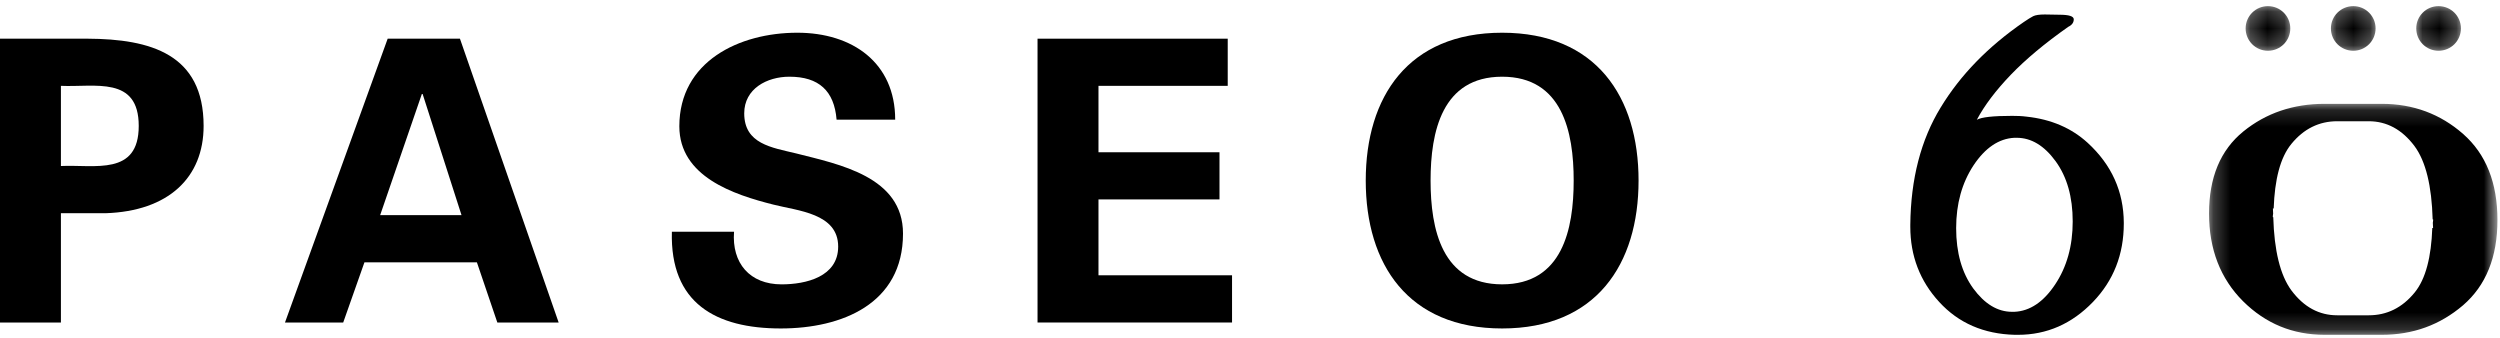
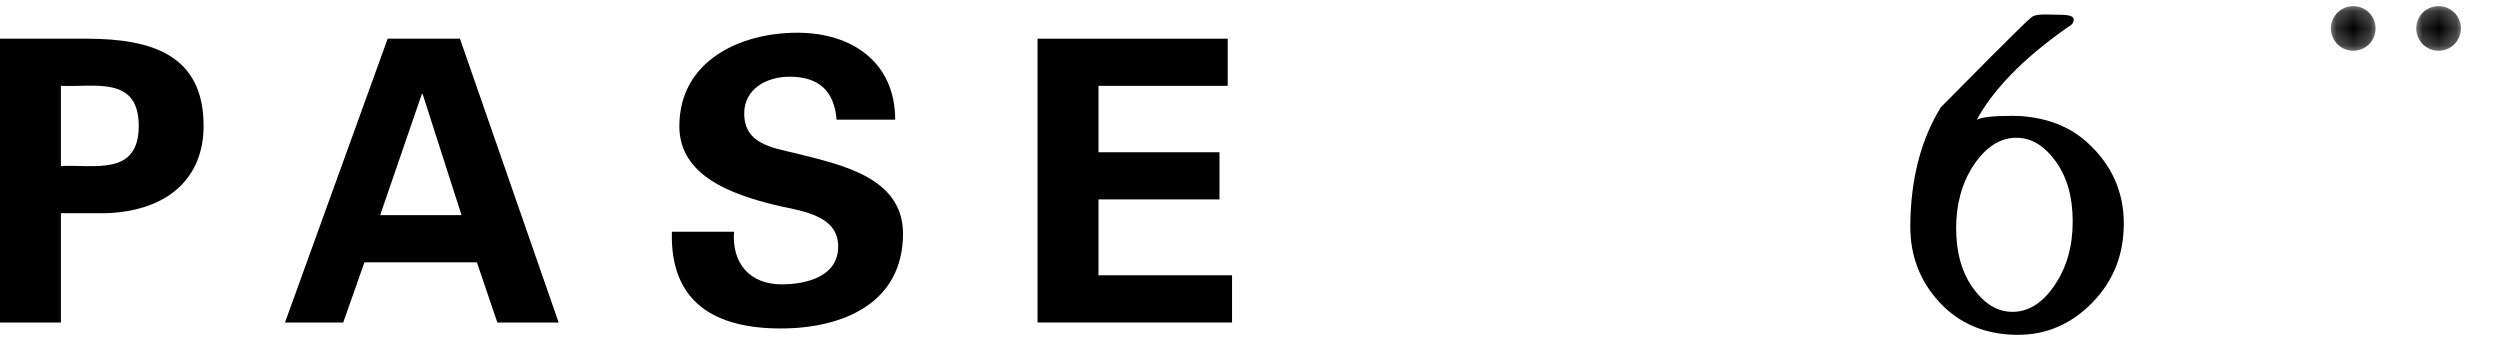
<svg xmlns="http://www.w3.org/2000/svg" xmlns:xlink="http://www.w3.org/1999/xlink" width="148px" height="20px" viewBox="0 0 148 20" version="1.1">
  <title>Logo</title>
  <desc>Created with Sketch.</desc>
  <defs>
-     <polygon id="path-1" points="17.304 13.818 17.304 0.144 0.23 0.144 0.23 13.818 17.304 13.818" />
    <polygon id="path-3" points="0.214 0.179 2.858 0.179 2.858 2.821 0.214 2.821 0.214 0.179" />
    <polygon id="path-5" points="0.172 0.179 2.817 0.179 2.817 2.821 0.172 2.821 0.172 0.179" />
    <polygon id="path-7" points="0.133 0.179 2.777 0.179 2.777 2.821 0.133 2.821 0.133 0.179" />
  </defs>
  <g id="Symbols" stroke="none" stroke-width="1" fill="none" fill-rule="evenodd">
    <g id="Menú" transform="translate(-661, 0)">
      <g id="Logo">
        <g transform="translate(661, 0)">
-           <path d="M116.835,9.785 C116.148,10.829 115.804,12.064 115.804,13.506 C115.804,14.957 116.141,16.144 116.815,17.074 C117.492,17.995 118.255,18.459 119.115,18.459 L119.251,18.459 C120.17,18.418 120.976,17.878 121.667,16.836 C122.357,15.8 122.704,14.559 122.704,13.109 C122.704,11.658 122.368,10.473 121.691,9.542 C121.016,8.618 120.247,8.157 119.391,8.157 L119.251,8.157 C118.328,8.204 117.522,8.754 116.835,9.785 M119.115,6.859 C119.398,6.859 119.688,6.867 119.978,6.906 C121.428,7.062 122.631,7.579 123.592,8.457 C125.008,9.756 125.72,11.337 125.729,13.192 L125.729,13.23 C125.729,15.066 125.119,16.613 123.905,17.874 C122.654,19.171 121.175,19.821 119.465,19.821 L119.277,19.821 C117.436,19.774 115.944,19.124 114.803,17.878 C113.663,16.64 113.09,15.151 113.09,13.422 L113.09,13.308 C113.116,10.602 113.715,8.276 114.891,6.357 C116.066,4.426 117.704,2.751 119.804,1.307 C120.036,1.148 120.221,1.034 120.36,0.961 C120.496,0.892 120.728,0.857 121.053,0.857 L121.918,0.872 C122.483,0.872 122.767,0.961 122.767,1.144 C122.767,1.334 122.658,1.485 122.441,1.588 C121.068,2.552 119.932,3.5 119.04,4.426 C118.151,5.354 117.478,6.241 117.028,7.091 C117.303,6.934 117.999,6.859 119.115,6.859" id="Fill-1" fill="#000000" />
+           <path d="M116.835,9.785 C116.148,10.829 115.804,12.064 115.804,13.506 C115.804,14.957 116.141,16.144 116.815,17.074 C117.492,17.995 118.255,18.459 119.115,18.459 L119.251,18.459 C120.17,18.418 120.976,17.878 121.667,16.836 C122.357,15.8 122.704,14.559 122.704,13.109 C122.704,11.658 122.368,10.473 121.691,9.542 C121.016,8.618 120.247,8.157 119.391,8.157 L119.251,8.157 C118.328,8.204 117.522,8.754 116.835,9.785 M119.115,6.859 C119.398,6.859 119.688,6.867 119.978,6.906 C121.428,7.062 122.631,7.579 123.592,8.457 C125.008,9.756 125.72,11.337 125.729,13.192 L125.729,13.23 C125.729,15.066 125.119,16.613 123.905,17.874 C122.654,19.171 121.175,19.821 119.465,19.821 L119.277,19.821 C117.436,19.774 115.944,19.124 114.803,17.878 C113.663,16.64 113.09,15.151 113.09,13.422 L113.09,13.308 C113.116,10.602 113.715,8.276 114.891,6.357 C120.036,1.148 120.221,1.034 120.36,0.961 C120.496,0.892 120.728,0.857 121.053,0.857 L121.918,0.872 C122.483,0.872 122.767,0.961 122.767,1.144 C122.767,1.334 122.658,1.485 122.441,1.588 C121.068,2.552 119.932,3.5 119.04,4.426 C118.151,5.354 117.478,6.241 117.028,7.091 C117.303,6.934 117.999,6.859 119.115,6.859" id="Fill-1" fill="#000000" />
          <g id="Group-5" transform="translate(130.545, 6.003)">
            <mask id="mask-2" fill="white">
              <use xlink:href="#path-1" />
            </mask>
            <g id="Clip-4" />
-             <path d="M13.497,7.034 C13.497,7.096 13.48,7.136 13.478,7.189 C13.483,7.302 13.494,7.387 13.494,7.495 L13.447,7.493 C13.386,9.192 13.065,10.507 12.398,11.32 C11.664,12.216 10.762,12.663 9.679,12.663 L7.824,12.663 C6.747,12.663 5.847,12.177 5.108,11.192 C4.439,10.286 4.088,8.824 4.032,6.854 L4.006,6.85 L4.006,6.804 C4.006,6.742 4.02,6.707 4.025,6.644 C4.02,6.537 4.011,6.452 4.011,6.337 L4.057,6.341 C4.116,4.64 4.439,3.325 5.107,2.514 C5.837,1.624 6.74,1.174 7.821,1.174 L9.678,1.174 C10.754,1.174 11.657,1.665 12.392,2.644 C13.065,3.548 13.413,5.014 13.468,6.985 L13.497,6.985 L13.497,7.034 Z M15.274,1.929 C13.922,0.74 12.311,0.144 10.456,0.144 L7.071,0.144 C5.215,0.144 3.604,0.689 2.26,1.78 C0.906,2.882 0.23,4.498 0.23,6.638 C0.23,8.762 0.906,10.492 2.24,11.826 C3.582,13.16 5.189,13.818 7.071,13.818 L10.456,13.818 C12.304,13.818 13.901,13.236 15.269,12.068 C16.622,10.9 17.304,9.22 17.304,7.025 C17.304,4.822 16.63,3.123 15.274,1.929 Z" id="Fill-3" fill="#000000" mask="url(#mask-2)" />
          </g>
          <g id="Group-8" transform="translate(132.727, 0.184)">
            <mask id="mask-4" fill="white">
              <use xlink:href="#path-3" />
            </mask>
            <g id="Clip-7" />
-             <path d="M2.858,1.497 C2.858,2.23 2.267,2.821 1.535,2.821 C0.807,2.821 0.214,2.23 0.214,1.497 C0.214,0.77 0.807,0.179 1.535,0.179 C2.267,0.179 2.858,0.77 2.858,1.497" id="Fill-6" fill="#000000" mask="url(#mask-4)" />
          </g>
          <g id="Group-11" transform="translate(137.818, 0.184)">
            <mask id="mask-6" fill="white">
              <use xlink:href="#path-5" />
            </mask>
            <g id="Clip-10" />
            <path d="M2.817,1.497 C2.817,2.23 2.225,2.821 1.498,2.821 C0.764,2.821 0.172,2.23 0.172,1.497 C0.172,0.77 0.764,0.179 1.498,0.179 C2.225,0.179 2.817,0.77 2.817,1.497" id="Fill-9" fill="#000000" mask="url(#mask-6)" />
          </g>
          <g id="Group-14" transform="translate(142.909, 0.184)">
            <mask id="mask-8" fill="white">
              <use xlink:href="#path-7" />
            </mask>
            <g id="Clip-13" />
            <path d="M2.777,1.497 C2.777,2.23 2.187,2.821 1.451,2.821 C0.721,2.821 0.133,2.23 0.133,1.497 C0.133,0.77 0.721,0.179 1.451,0.179 C2.187,0.179 2.777,0.77 2.777,1.497" id="Fill-12" fill="#000000" mask="url(#mask-8)" />
          </g>
          <path d="M3.606,9.828 C5.609,9.734 8.213,10.43 8.213,7.454 C8.213,4.473 5.609,5.173 3.606,5.082 L3.606,9.828 Z M0,19.092 L0,2.29 L5.189,2.29 C8.913,2.309 12.054,3.196 12.054,7.454 C12.054,10.501 9.985,12.505 6.237,12.623 L3.606,12.623 L3.606,19.092 L0,19.092 Z" id="Fill-15" fill="#000000" />
          <path d="M27.322,12.737 L25.02,5.566 L24.973,5.566 L22.505,12.737 L27.322,12.737 Z M16.871,19.092 L22.95,2.291 L27.229,2.291 L33.072,19.092 L29.442,19.092 L28.232,15.529 L21.575,15.529 L20.318,19.092 L16.871,19.092 Z" id="Fill-17" fill="#000000" />
          <path d="M49.526,7.083 C49.387,5.382 48.481,4.541 46.732,4.541 C45.41,4.541 44.058,5.247 44.058,6.71 C44.058,8.524 45.687,8.732 47.131,9.082 C49.69,9.734 53.458,10.458 53.458,13.829 C53.458,17.995 49.831,19.445 46.223,19.445 C42.382,19.445 39.66,17.952 39.775,13.718 L43.455,13.718 C43.314,15.575 44.384,16.834 46.269,16.834 C47.714,16.834 49.62,16.386 49.62,14.598 C49.62,12.623 47.222,12.482 45.781,12.112 C43.431,11.521 40.217,10.458 40.217,7.476 C40.217,3.639 43.756,1.937 47.2,1.937 C50.458,1.937 52.995,3.705 52.995,7.083 L49.526,7.083 Z" id="Fill-19" fill="#000000" />
          <polygon id="Fill-21" fill="#000000" points="61.422 2.29 72.681 2.29 72.681 5.082 65.03 5.082 65.03 9.014 72.194 9.014 72.194 11.805 65.03 11.805 65.03 16.297 72.937 16.297 72.937 19.092 61.422 19.092" />
-           <path d="M84.69,10.688 C84.69,13.578 85.365,16.833 88.926,16.833 C92.488,16.833 93.162,13.578 93.162,10.688 C93.162,7.804 92.488,4.541 88.926,4.541 C85.365,4.541 84.69,7.804 84.69,10.688 M80.852,10.688 C80.852,5.73 83.365,1.937 88.926,1.937 C94.489,1.937 97.003,5.73 97.003,10.688 C97.003,15.65 94.489,19.445 88.926,19.445 C83.365,19.445 80.852,15.65 80.852,10.688" id="Fill-23" fill="#000000" />
        </g>
      </g>
    </g>
  </g>
</svg>